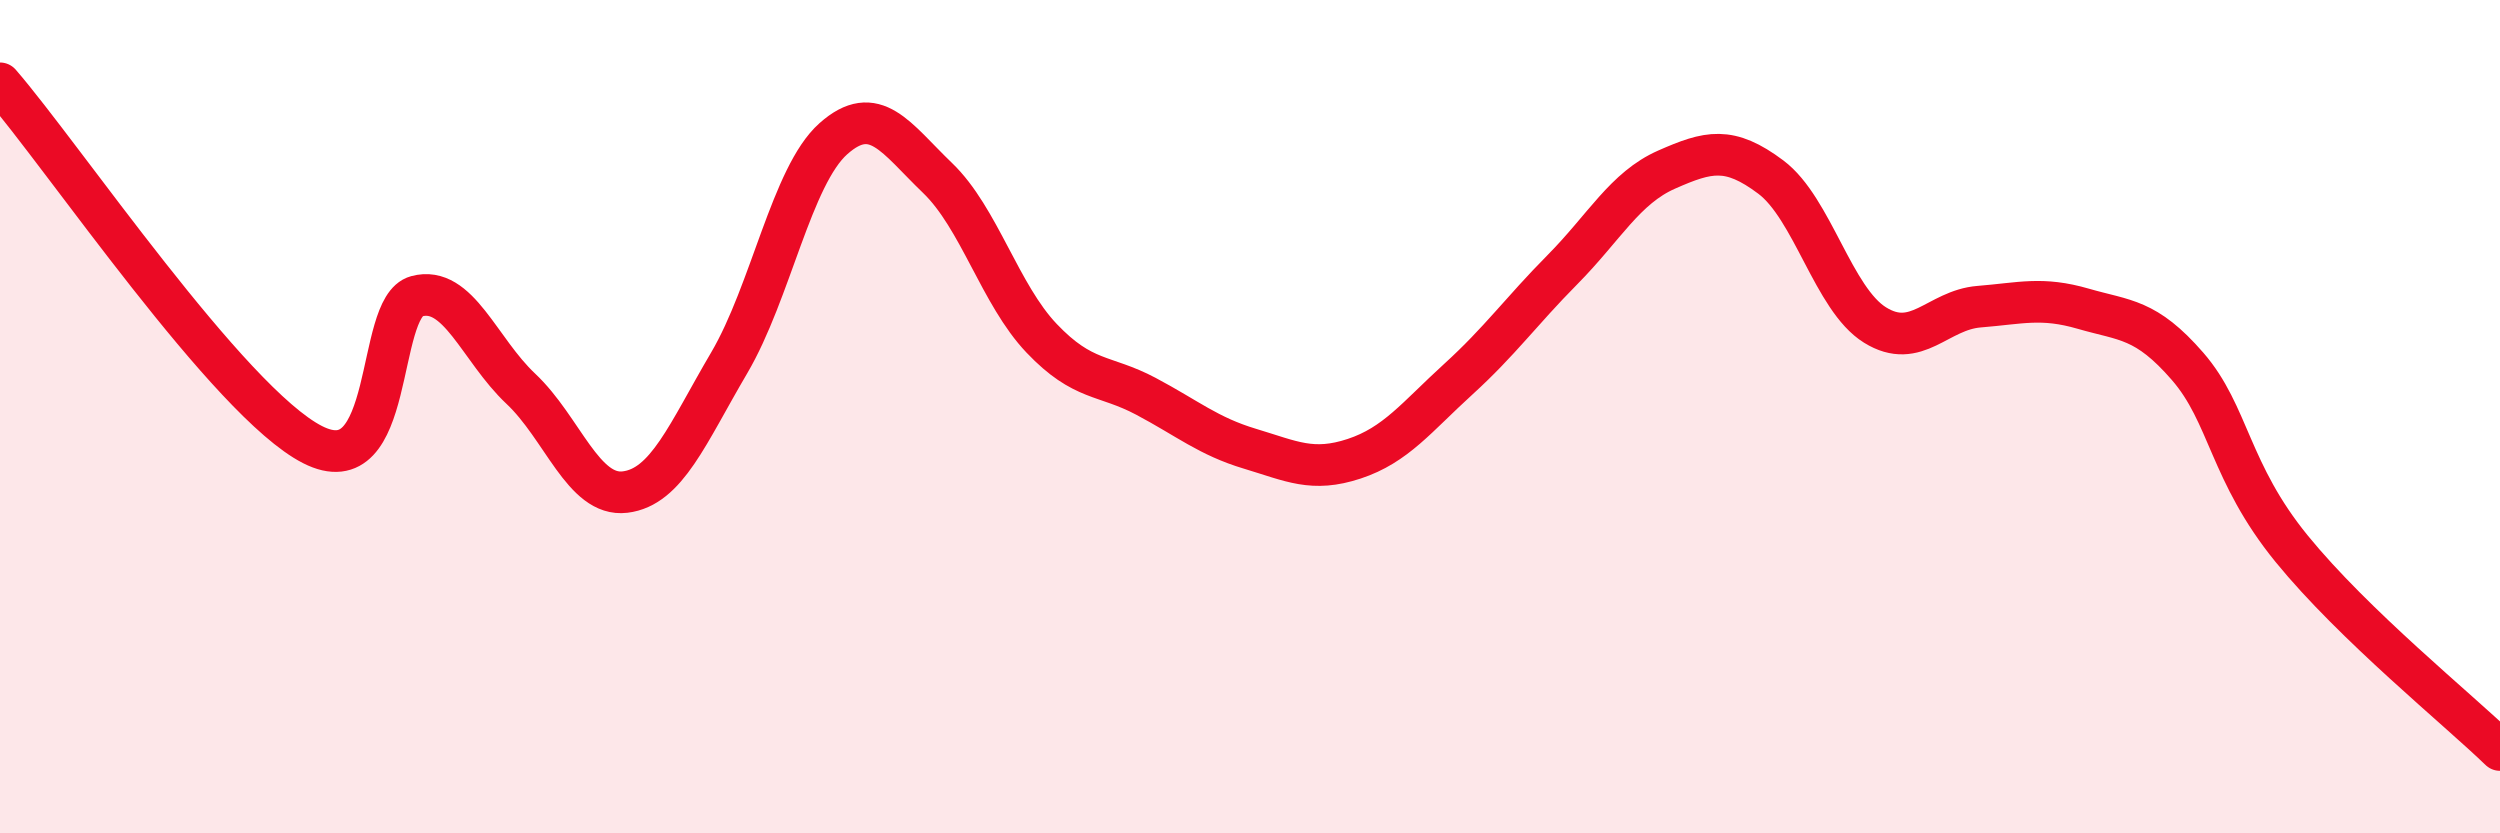
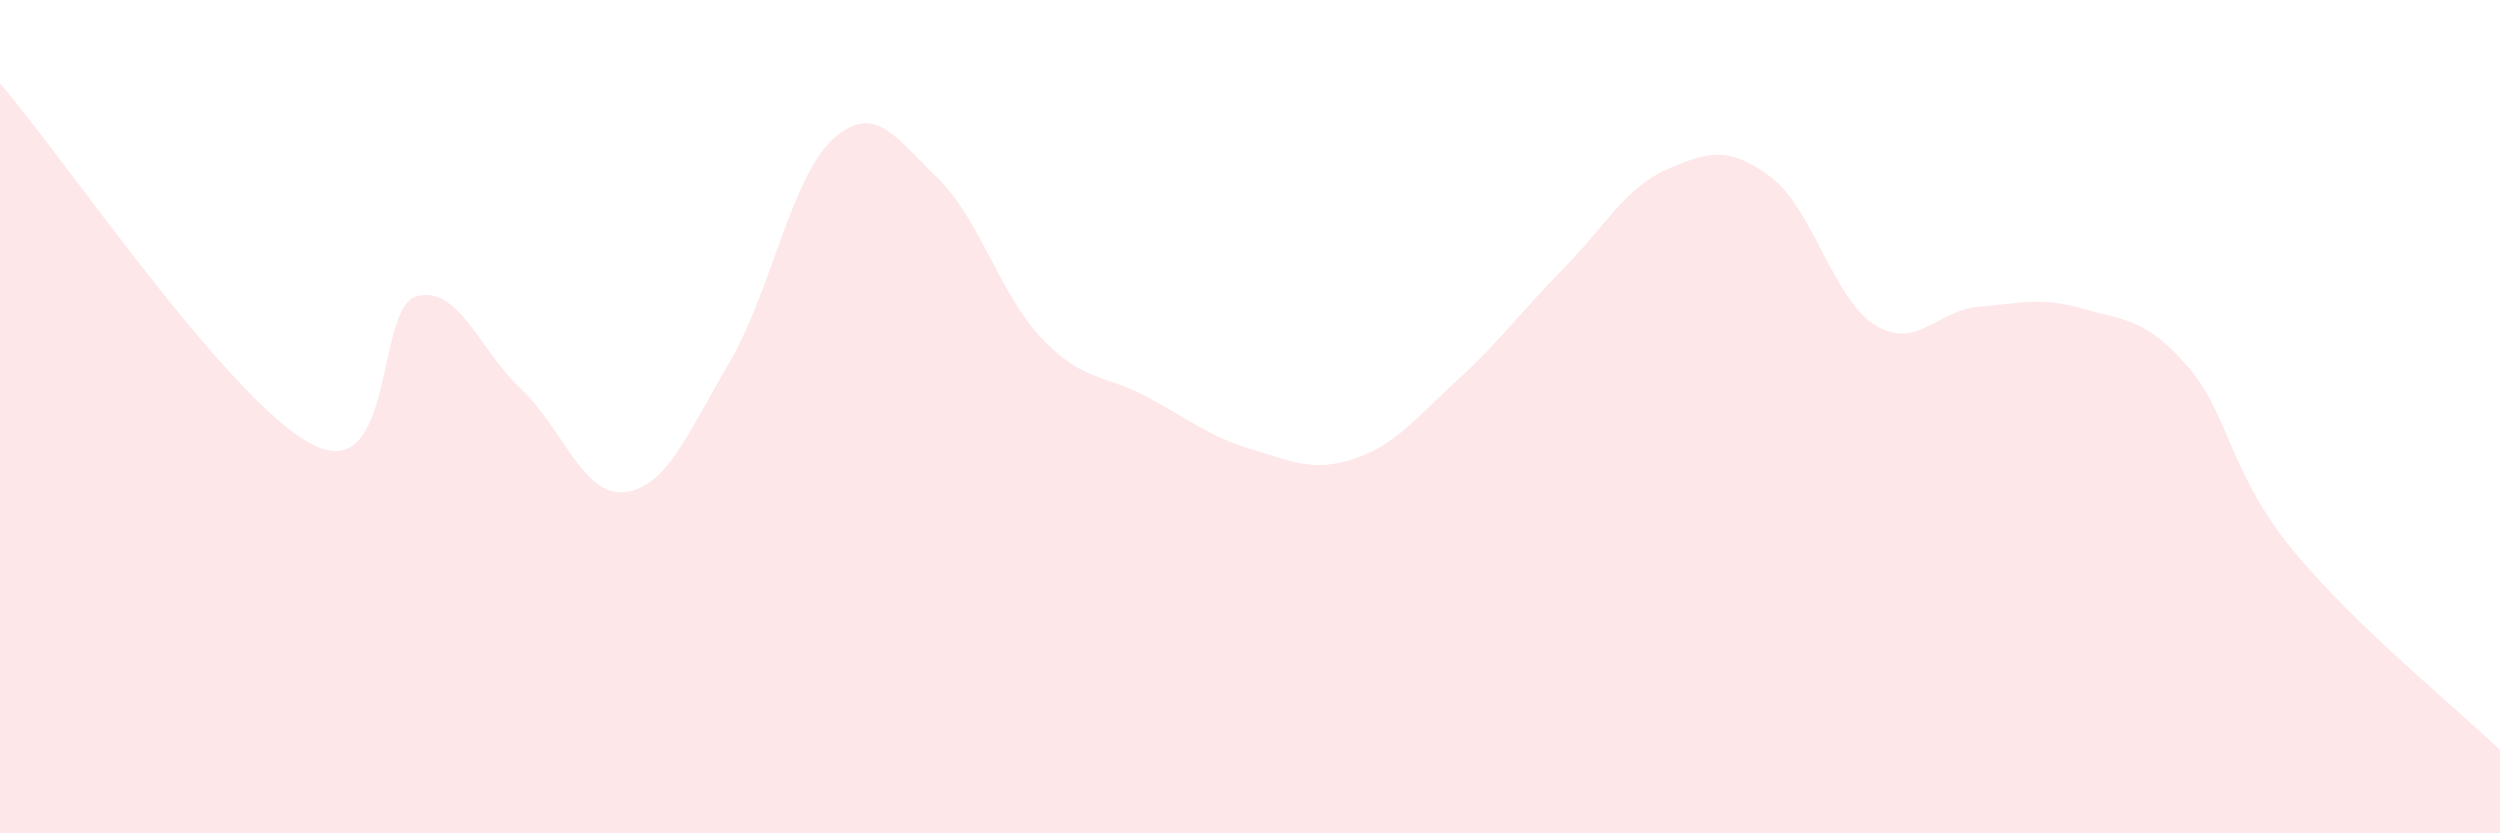
<svg xmlns="http://www.w3.org/2000/svg" width="60" height="20" viewBox="0 0 60 20">
  <path d="M 0,2 C 1.5,3.73 5.5,9.65 7.5,10.67 C 9.5,11.69 9,7.38 10,7.11 C 11,6.84 11.5,8.39 12.5,9.33 C 13.5,10.27 14,11.93 15,11.81 C 16,11.69 16.5,10.41 17.5,8.71 C 18.5,7.01 19,4.22 20,3.33 C 21,2.44 21.5,3.31 22.5,4.27 C 23.5,5.23 24,7.07 25,8.12 C 26,9.17 26.5,8.98 27.5,9.51 C 28.5,10.04 29,10.47 30,10.77 C 31,11.07 31.5,11.34 32.5,11.01 C 33.5,10.68 34,10.01 35,9.1 C 36,8.19 36.5,7.48 37.5,6.47 C 38.5,5.46 39,4.51 40,4.07 C 41,3.63 41.5,3.5 42.5,4.25 C 43.5,5 44,7.18 45,7.8 C 46,8.42 46.5,7.44 47.5,7.36 C 48.5,7.28 49,7.12 50,7.41 C 51,7.7 51.5,7.64 52.5,8.79 C 53.5,9.94 53.5,11.33 55,13.17 C 56.5,15.01 59,17.03 60,18L60 20L0 20Z" fill="#EB0A25" opacity="0.1" stroke-linecap="round" stroke-linejoin="round" />
-   <path d="M 0,2 C 1.5,3.73 5.5,9.65 7.5,10.67 C 9.5,11.69 9,7.38 10,7.11 C 11,6.84 11.5,8.39 12.5,9.33 C 13.5,10.27 14,11.93 15,11.81 C 16,11.69 16.5,10.41 17.5,8.71 C 18.5,7.01 19,4.22 20,3.33 C 21,2.44 21.5,3.31 22.5,4.27 C 23.5,5.23 24,7.07 25,8.12 C 26,9.17 26.5,8.98 27.5,9.51 C 28.5,10.04 29,10.47 30,10.77 C 31,11.07 31.5,11.34 32.5,11.01 C 33.5,10.68 34,10.01 35,9.1 C 36,8.19 36.5,7.48 37.5,6.47 C 38.5,5.46 39,4.51 40,4.07 C 41,3.63 41.5,3.5 42.5,4.25 C 43.5,5 44,7.18 45,7.8 C 46,8.42 46.5,7.44 47.5,7.36 C 48.5,7.28 49,7.12 50,7.41 C 51,7.7 51.5,7.64 52.5,8.79 C 53.5,9.94 53.5,11.33 55,13.17 C 56.5,15.01 59,17.03 60,18" stroke="#EB0A25" stroke-width="1" fill="none" stroke-linecap="round" stroke-linejoin="round" />
</svg>